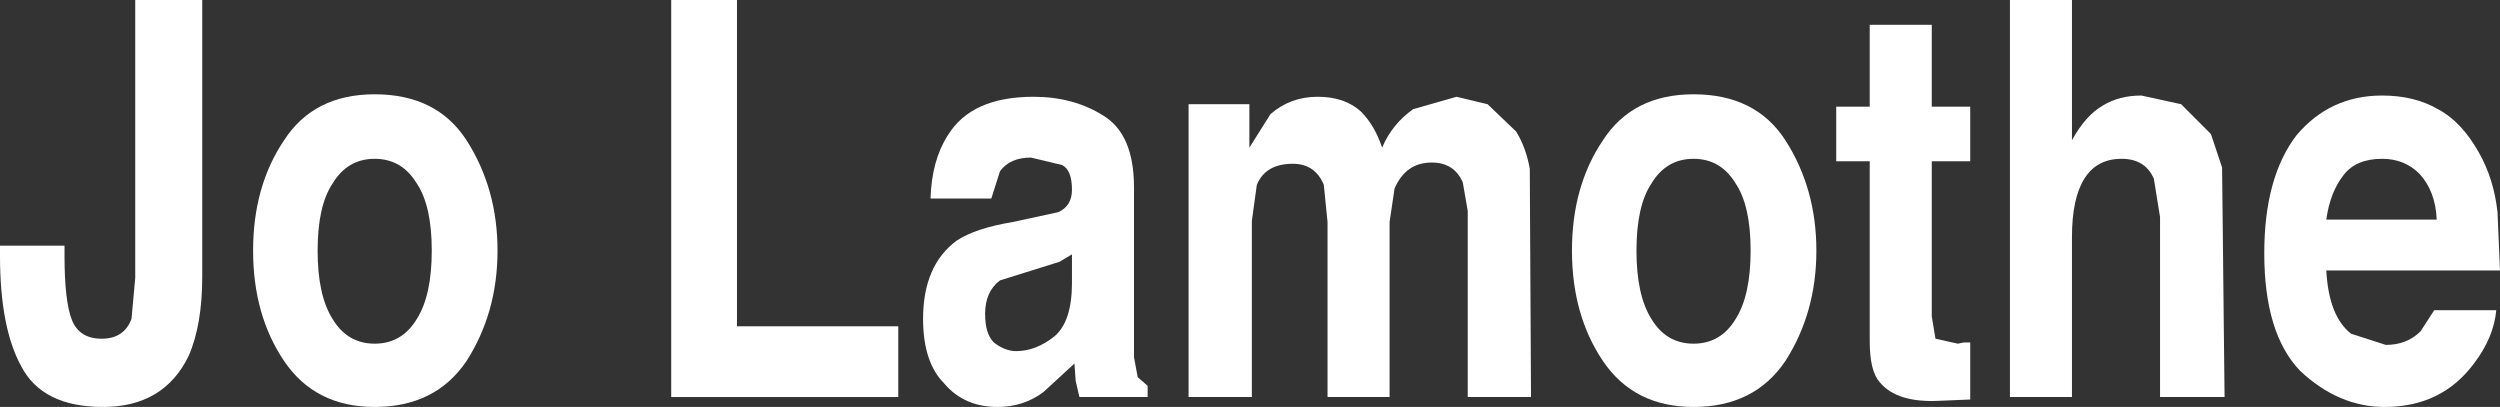
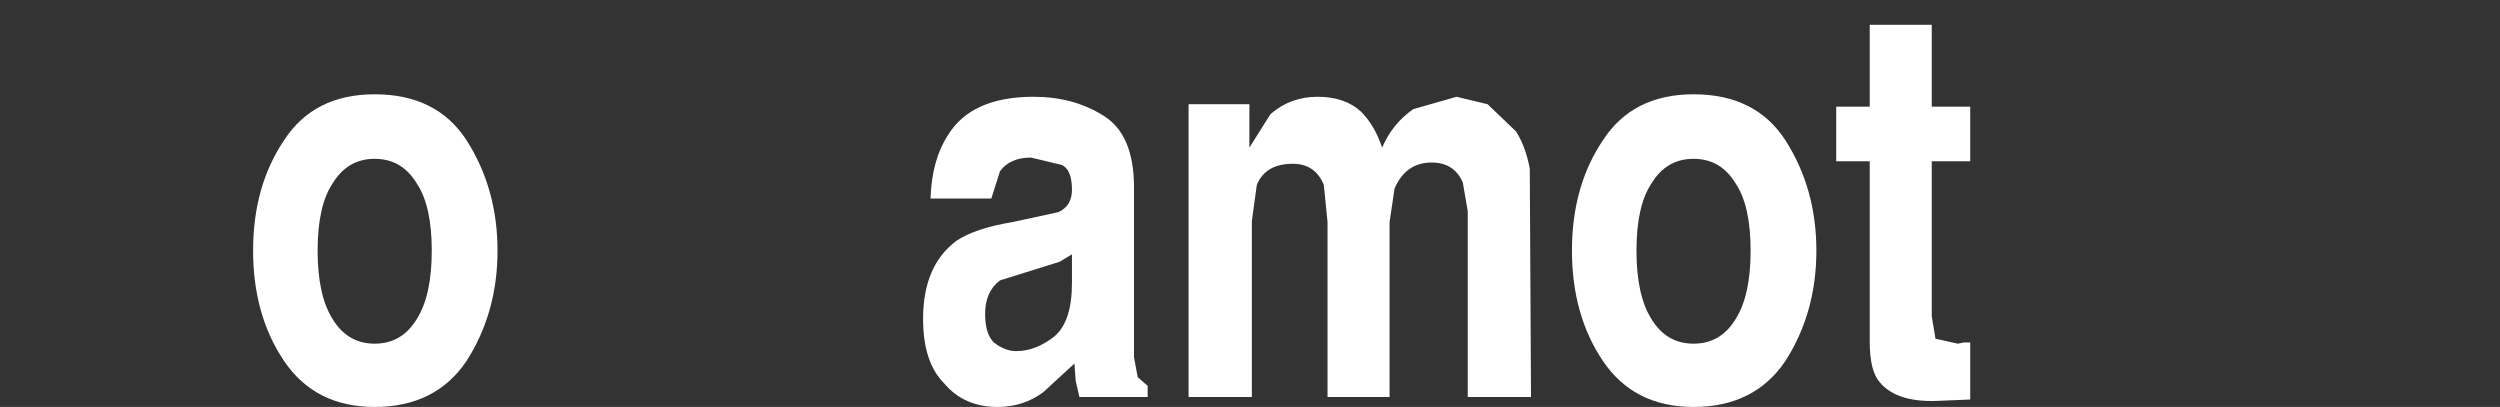
<svg xmlns="http://www.w3.org/2000/svg" height="16.4px" width="100.75px">
  <rect width="100%" height="100%" fill="#333333" stroke="none" />
  <g transform="matrix(1.0, 0.0, 0.0, 1.0, 73.85, 9.75)">
-     <path d="M-65.7 -9.75 L-65.7 1.4 Q-65.7 3.35 -66.25 4.6 -67.25 6.65 -69.7 6.65 -72.15 6.65 -73.0 5.0 -73.85 3.45 -73.85 0.55 L-73.85 0.15 -71.25 0.15 -71.25 0.55 Q-71.25 2.4 -70.95 3.15 -70.65 3.9 -69.75 3.9 -68.85 3.9 -68.55 3.1 L-68.4 1.45 -68.4 -9.75 -65.7 -9.75" fill="#ffffff" fill-rule="evenodd" stroke="none" />
    <path d="M-62.4 -4.1 Q-61.2 -5.95 -58.75 -5.95 -56.25 -5.95 -55.05 -4.1 -53.8 -2.15 -53.8 0.35 -53.8 2.85 -55.05 4.8 -56.3 6.65 -58.75 6.65 -61.15 6.65 -62.4 4.8 -63.65 2.95 -63.65 0.35 -63.65 -2.25 -62.4 -4.1 M-57.05 -2.35 Q-57.65 -3.35 -58.75 -3.35 -59.85 -3.35 -60.45 -2.35 -61.05 -1.45 -61.05 0.35 -61.05 2.15 -60.45 3.1 -59.85 4.1 -58.75 4.1 -57.65 4.1 -57.05 3.1 -56.45 2.15 -56.45 0.35 -56.45 -1.45 -57.05 -2.35" fill="#ffffff" fill-rule="evenodd" stroke="none" />
-     <path d="M-46.8 -9.75 L-44.15 -9.75 -44.15 3.4 -37.65 3.4 -37.65 6.25 -46.8 6.25 -46.8 -9.75" fill="#ffffff" fill-rule="evenodd" stroke="none" />
    <path d="M-30.65 1.65 L-30.65 0.5 -31.15 0.8 -33.55 1.55 Q-34.15 2.0 -34.15 2.9 -34.15 3.7 -33.8 4.05 -33.35 4.4 -32.9 4.4 -32.1 4.4 -31.35 3.8 -30.65 3.2 -30.65 1.65 M-36.35 -1.75 Q-36.3 -3.3 -35.65 -4.3 -34.7 -5.85 -32.2 -5.85 -30.6 -5.85 -29.4 -5.1 -28.15 -4.35 -28.15 -2.2 L-28.15 4.65 -28.0 5.45 -27.6 5.8 -27.6 6.25 -30.35 6.25 -30.5 5.6 -30.55 4.9 -31.8 6.05 Q-32.6 6.65 -33.65 6.65 -35.0 6.65 -35.8 5.7 -36.65 4.85 -36.65 3.1 -36.65 0.95 -35.3 -0.05 -34.55 -0.55 -33.05 -0.8 L-31.2 -1.2 Q-30.65 -1.45 -30.65 -2.1 -30.65 -2.9 -31.05 -3.1 L-32.3 -3.4 Q-33.15 -3.4 -33.55 -2.85 L-33.9 -1.75 -36.35 -1.75" fill="#ffffff" fill-rule="evenodd" stroke="none" />
    <path d="M-20.75 -5.85 Q-19.65 -5.85 -19.0 -5.25 -18.45 -4.7 -18.15 -3.8 -17.75 -4.75 -16.9 -5.35 L-15.15 -5.85 -13.9 -5.55 -12.75 -4.45 Q-12.35 -3.8 -12.2 -2.95 L-12.15 6.25 -14.7 6.25 -14.7 -1.25 -14.9 -2.4 Q-15.25 -3.2 -16.15 -3.2 -17.2 -3.2 -17.65 -2.15 L-17.85 -0.8 -17.85 6.25 -20.35 6.25 -20.35 -0.8 -20.5 -2.3 Q-20.85 -3.15 -21.75 -3.15 -22.85 -3.15 -23.2 -2.3 L-23.4 -0.85 -23.4 6.25 -25.95 6.25 -25.95 -5.55 -23.5 -5.55 -23.5 -3.8 -22.65 -5.15 Q-21.85 -5.85 -20.75 -5.85" fill="#ffffff" fill-rule="evenodd" stroke="none" />
    <path d="M-9.25 -4.1 Q-8.05 -5.95 -5.6 -5.95 -3.1 -5.95 -1.9 -4.1 -0.65 -2.15 -0.65 0.35 -0.65 2.85 -1.9 4.8 -3.15 6.65 -5.6 6.65 -8.0 6.65 -9.25 4.8 -10.5 2.95 -10.5 0.35 -10.5 -2.25 -9.25 -4.1 M-5.6 -3.35 Q-6.7 -3.35 -7.3 -2.35 -7.9 -1.45 -7.9 0.35 -7.9 2.15 -7.3 3.1 -6.7 4.1 -5.6 4.1 -4.5 4.1 -3.9 3.1 -3.3 2.15 -3.3 0.35 -3.3 -1.45 -3.9 -2.35 -4.5 -3.35 -5.6 -3.35" fill="#ffffff" fill-rule="evenodd" stroke="none" />
    <path d="M4.0 -8.75 L4.0 -5.45 5.55 -5.45 5.55 -3.25 4.0 -3.25 4.0 3.0 4.15 3.9 5.05 4.1 5.3 4.05 5.55 4.05 5.55 6.35 4.35 6.4 Q2.6 6.5 1.9 5.65 1.5 5.2 1.5 4.0 L1.5 -3.25 0.15 -3.25 0.15 -5.45 1.5 -5.45 1.5 -8.75 4.0 -8.75" fill="#ffffff" fill-rule="evenodd" stroke="none" />
-     <path d="M9.65 -9.75 L9.65 -4.1 Q10.2 -5.1 10.9 -5.5 11.55 -5.9 12.45 -5.9 L14.05 -5.55 15.25 -4.35 15.7 -3.0 15.8 6.25 13.2 6.25 13.2 -1.0 12.95 -2.55 Q12.6 -3.35 11.65 -3.35 10.65 -3.35 10.15 -2.55 9.65 -1.75 9.65 -0.2 L9.65 6.25 7.15 6.25 7.15 -9.75 9.65 -9.75" fill="#ffffff" fill-rule="evenodd" stroke="none" />
-     <path d="M22.15 -5.9 Q23.45 -5.9 24.4 -5.35 25.35 -4.85 26.05 -3.6 26.65 -2.55 26.8 -1.2 L26.9 1.15 19.9 1.15 Q20.0 3.0 20.9 3.7 L22.3 4.15 Q23.15 4.15 23.7 3.6 L24.25 2.75 26.75 2.75 Q26.65 3.85 25.85 4.9 24.55 6.65 22.25 6.65 20.4 6.65 18.85 5.2 17.4 3.7 17.4 0.45 17.4 -2.6 18.7 -4.3 20.05 -5.9 22.15 -5.9 M22.15 -3.35 Q21.1 -3.35 20.6 -2.7 20.05 -2.0 19.9 -0.9 L24.35 -0.9 Q24.3 -2.05 23.65 -2.75 23.05 -3.35 22.15 -3.35" fill="#ffffff" fill-rule="evenodd" stroke="none" />
  </g>
</svg>